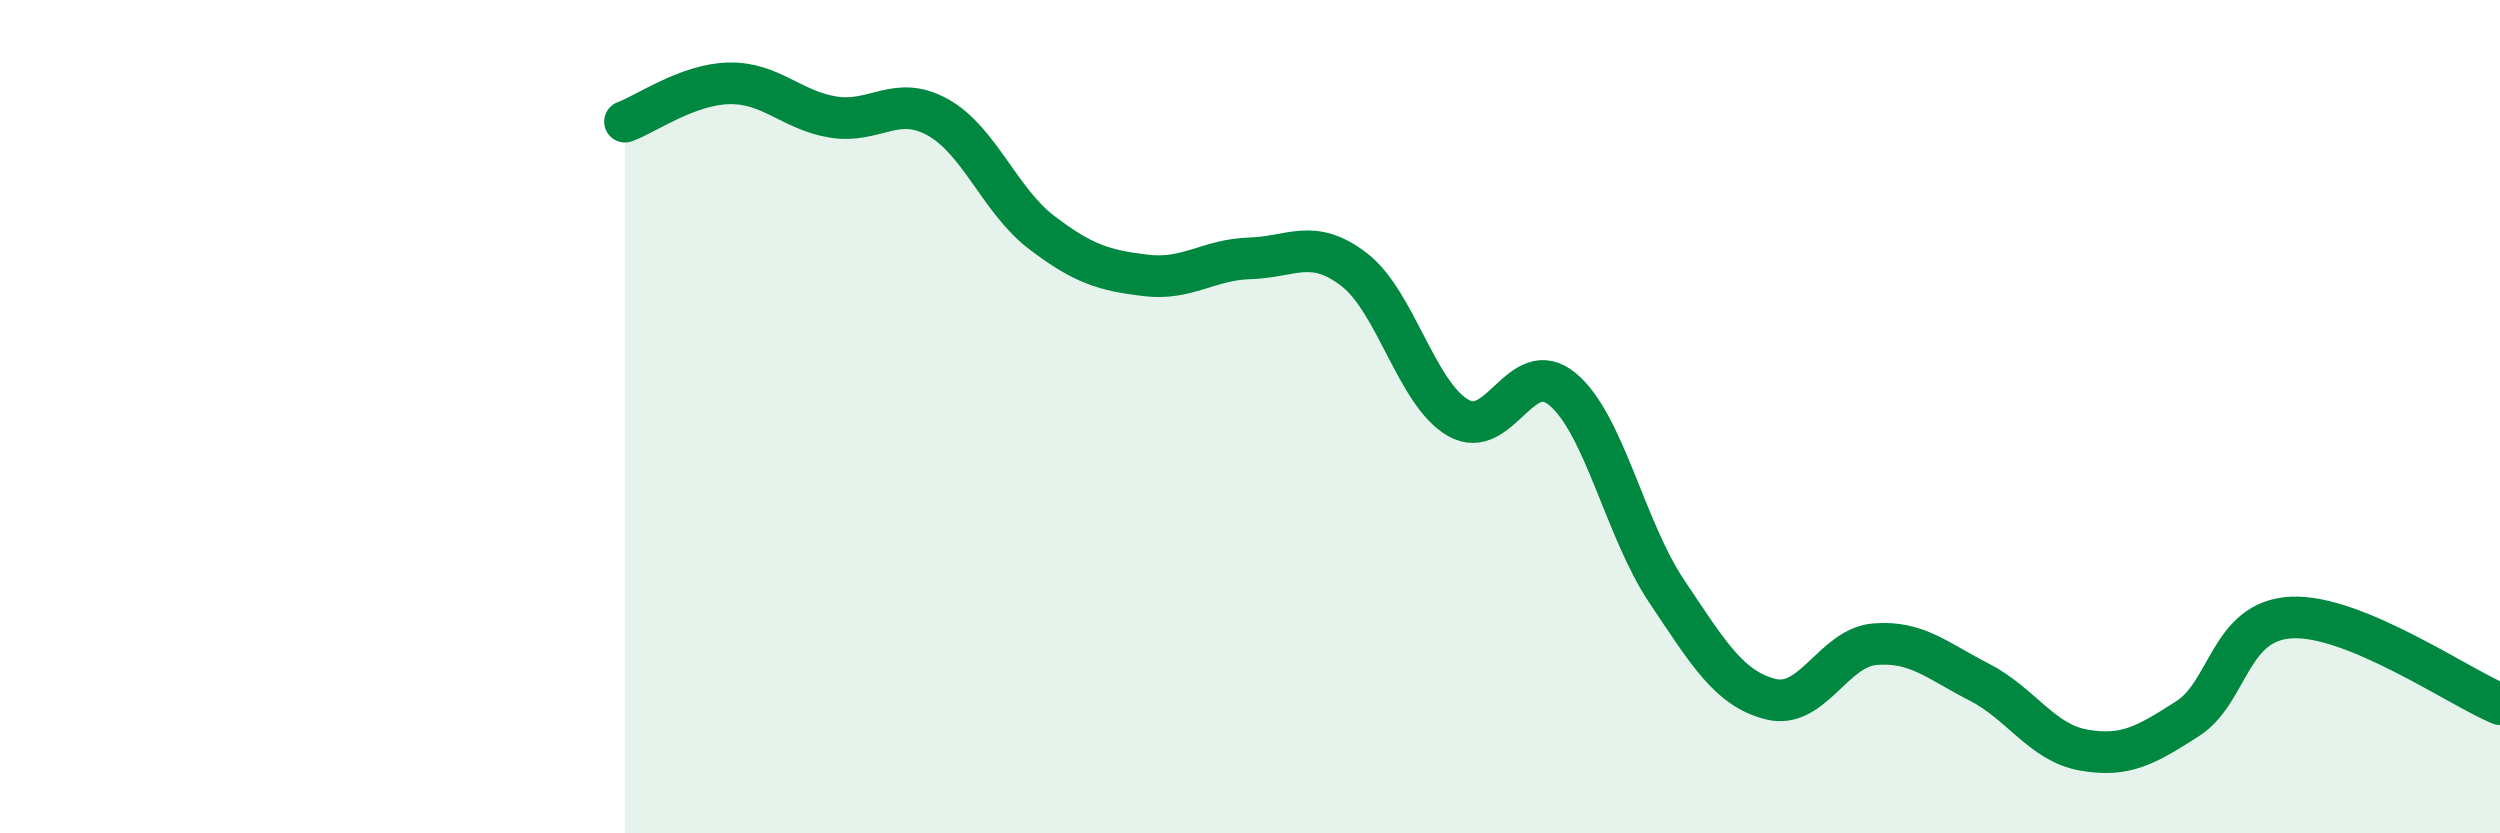
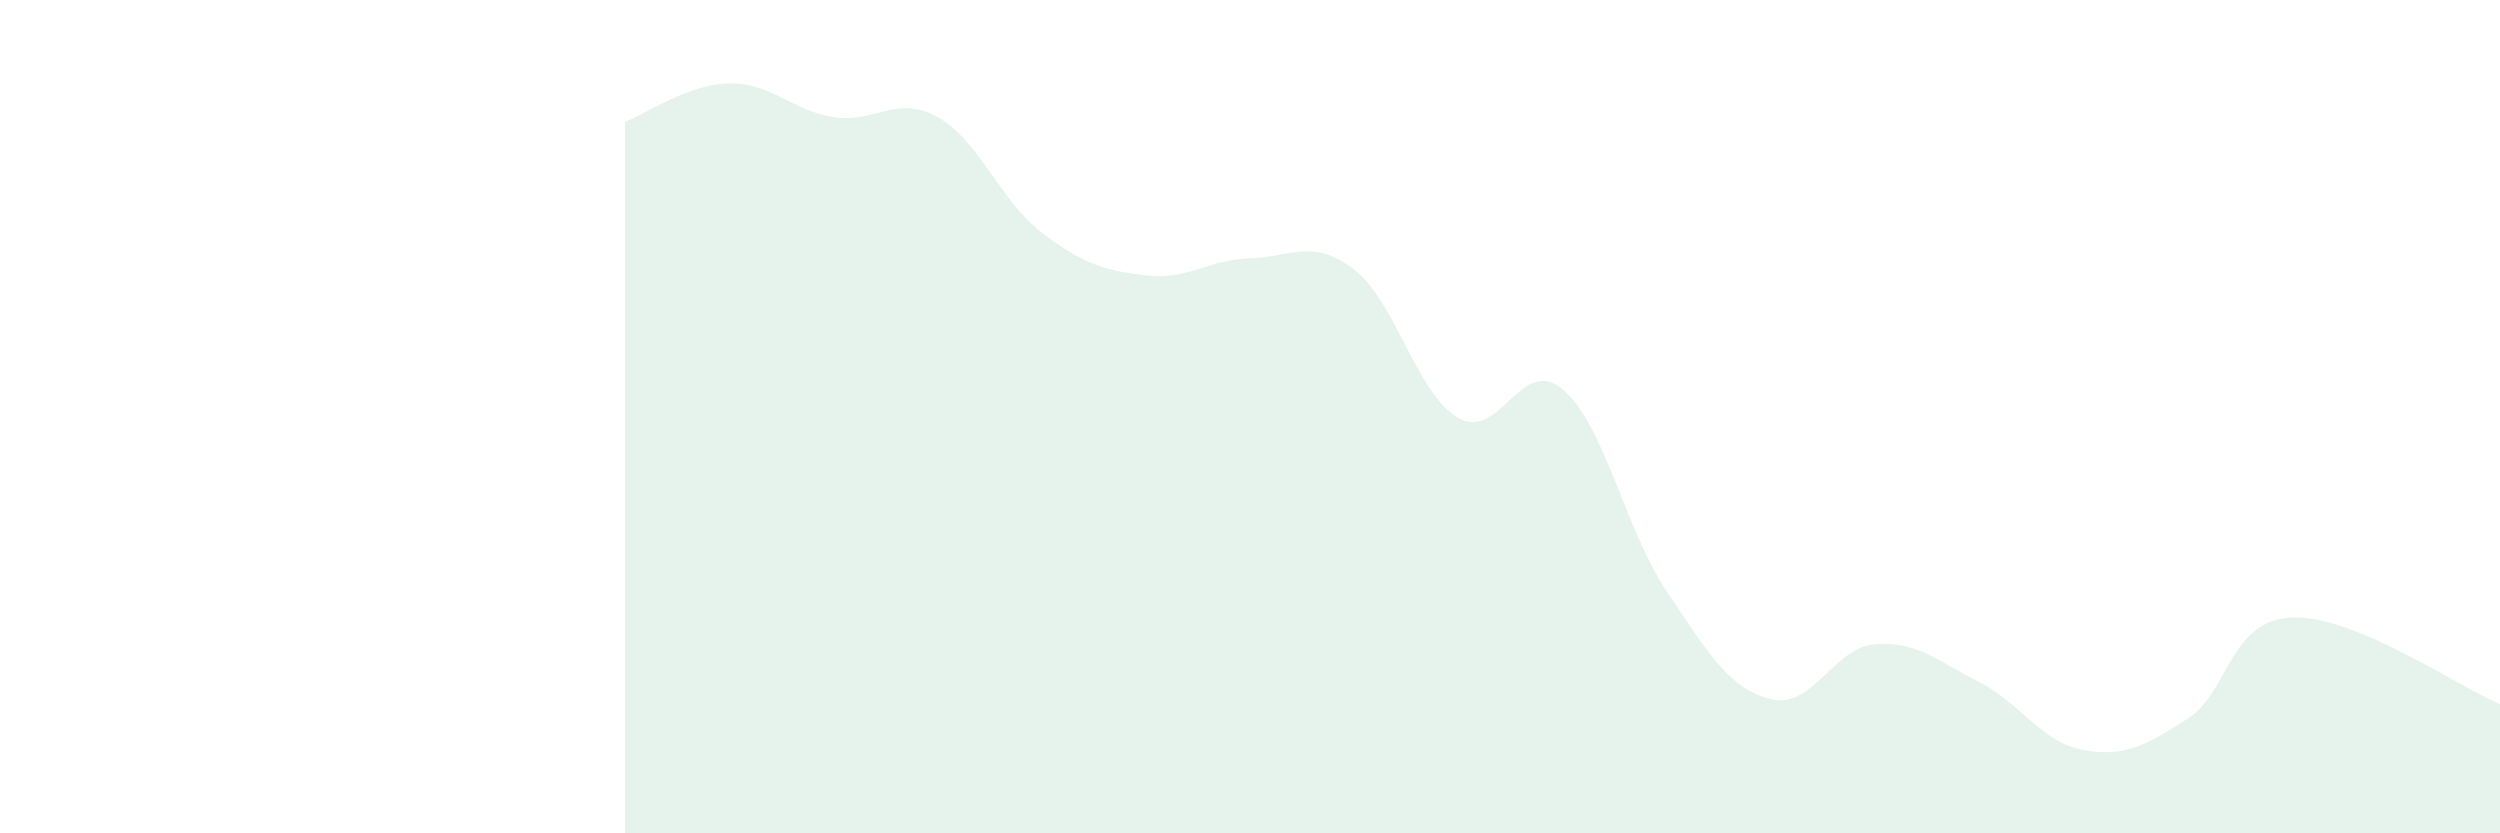
<svg xmlns="http://www.w3.org/2000/svg" width="60" height="20" viewBox="0 0 60 20">
  <path d="M 15,2.92 C 15.5,2.74 16.5,2.02 17.5,2 C 18.5,1.98 19,2.65 20,2.81 C 21,2.97 21.5,2.26 22.5,2.81 C 23.5,3.36 24,4.82 25,5.58 C 26,6.34 26.5,6.49 27.5,6.61 C 28.5,6.73 29,6.23 30,6.2 C 31,6.17 31.5,5.7 32.5,6.47 C 33.5,7.24 34,9.46 35,10.03 C 36,10.6 36.5,8.51 37.5,9.34 C 38.5,10.17 39,12.7 40,14.19 C 41,15.68 41.5,16.53 42.5,16.78 C 43.5,17.03 44,15.54 45,15.46 C 46,15.38 46.5,15.86 47.5,16.37 C 48.5,16.88 49,17.82 50,18 C 51,18.18 51.5,17.89 52.5,17.25 C 53.5,16.61 53.5,14.89 55,14.82 C 56.5,14.75 59,16.48 60,16.9L60 20L15 20Z" fill="#008740" opacity="0.1" stroke-linecap="round" stroke-linejoin="round" />
-   <path d="M 15,2.92 C 15.5,2.74 16.5,2.02 17.5,2 C 18.5,1.98 19,2.65 20,2.81 C 21,2.97 21.5,2.26 22.5,2.81 C 23.5,3.36 24,4.82 25,5.58 C 26,6.34 26.5,6.49 27.5,6.61 C 28.5,6.73 29,6.23 30,6.2 C 31,6.17 31.5,5.7 32.5,6.47 C 33.5,7.24 34,9.46 35,10.03 C 36,10.6 36.5,8.51 37.5,9.34 C 38.5,10.17 39,12.7 40,14.19 C 41,15.68 41.5,16.53 42.5,16.78 C 43.5,17.03 44,15.54 45,15.46 C 46,15.38 46.5,15.86 47.5,16.37 C 48.5,16.88 49,17.82 50,18 C 51,18.18 51.5,17.89 52.5,17.25 C 53.5,16.61 53.5,14.89 55,14.82 C 56.5,14.75 59,16.48 60,16.9" stroke="#008740" stroke-width="1" fill="none" stroke-linecap="round" stroke-linejoin="round" />
</svg>